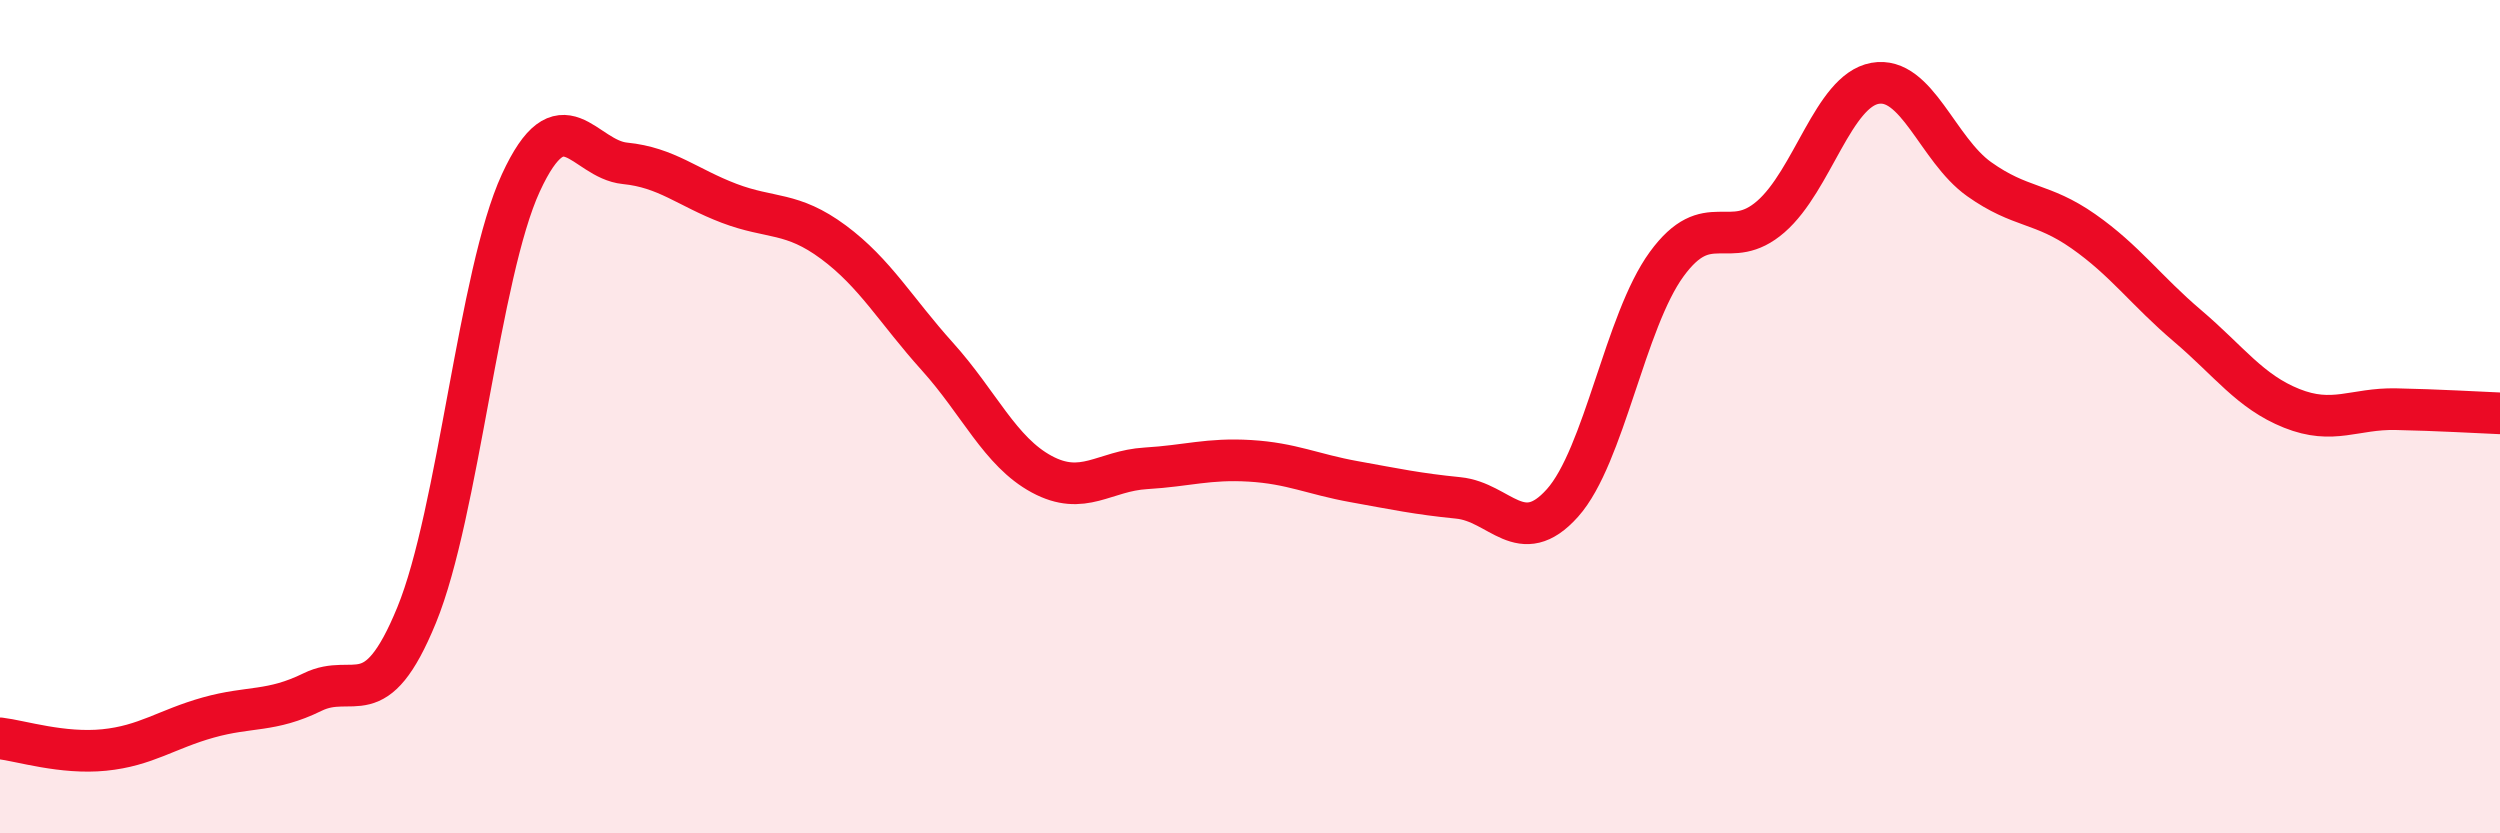
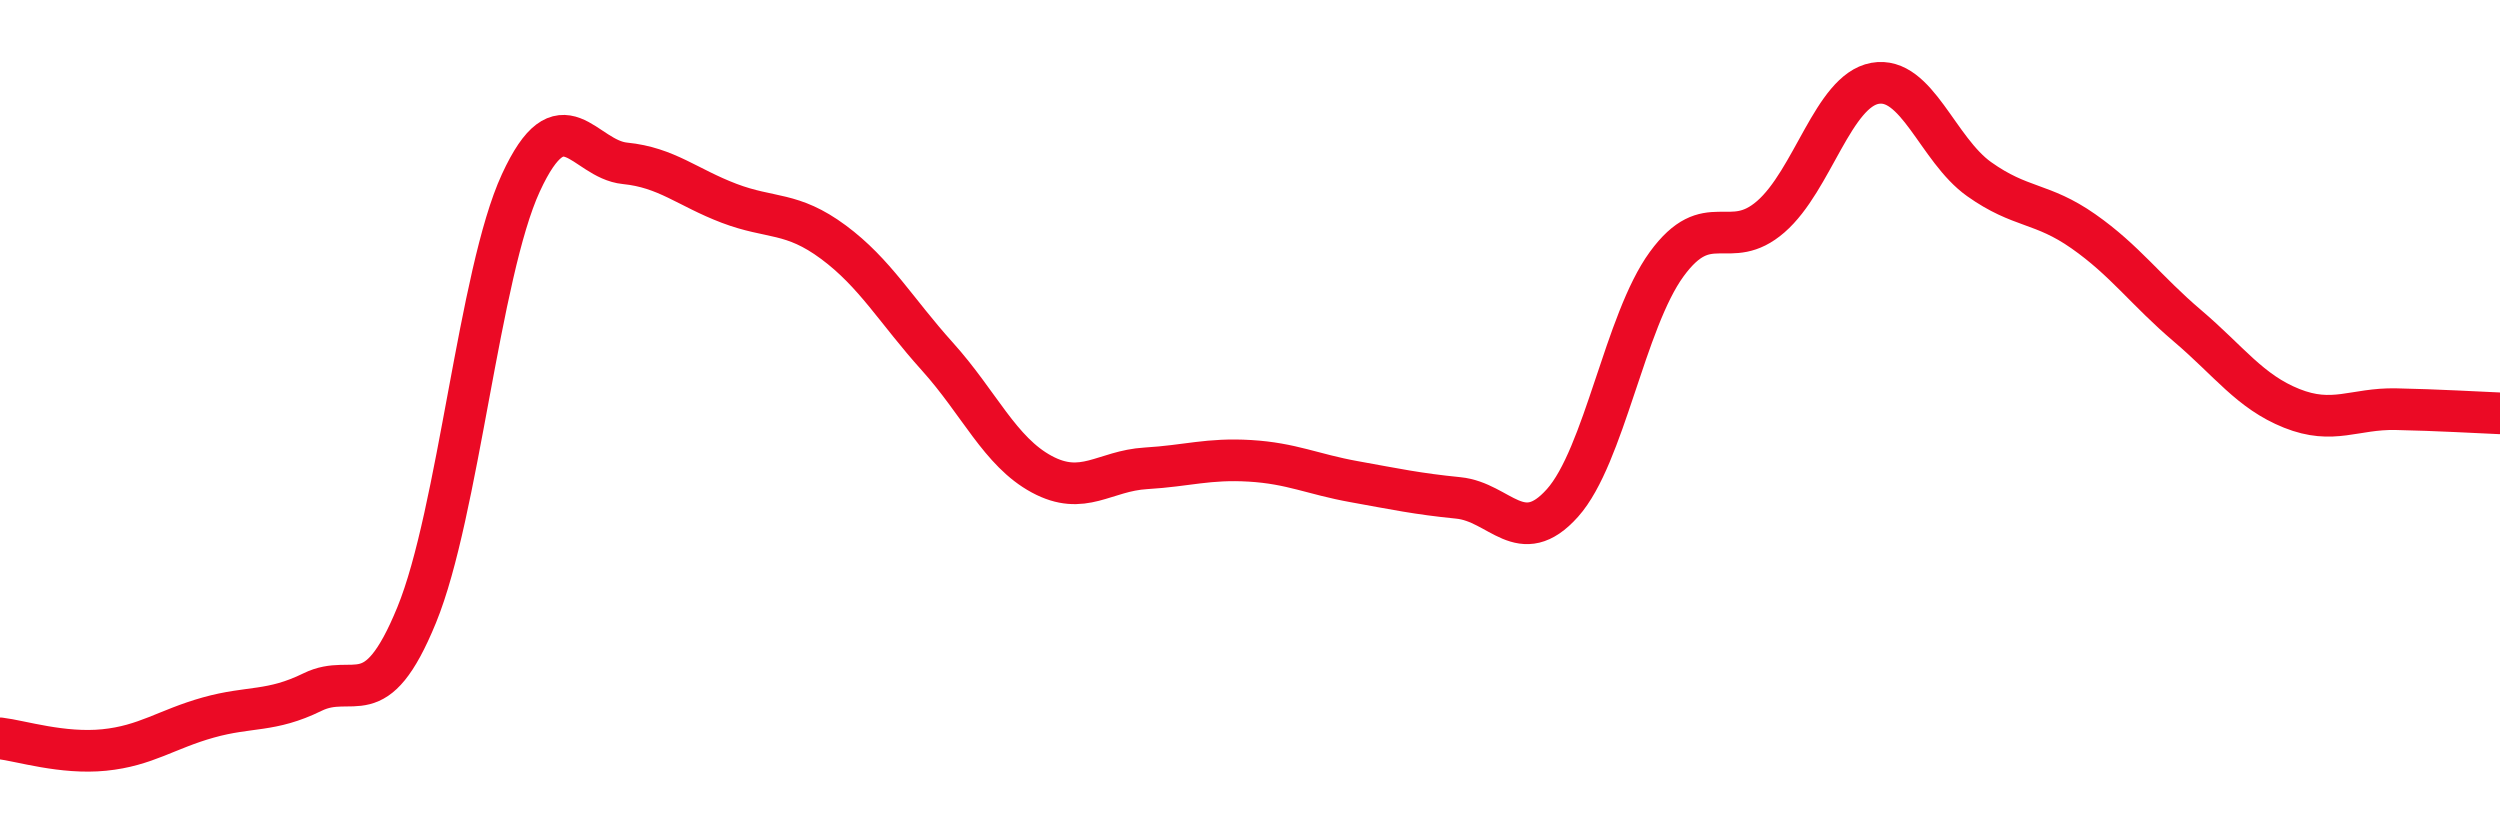
<svg xmlns="http://www.w3.org/2000/svg" width="60" height="20" viewBox="0 0 60 20">
-   <path d="M 0,17.72 C 0.5,17.78 1.5,18.1 2.5,18 C 3.5,17.9 4,17.5 5,17.22 C 6,16.94 6.5,17.1 7.5,16.61 C 8.5,16.12 9,17.2 10,14.76 C 11,12.32 11.5,6.56 12.5,4.39 C 13.5,2.22 14,3.82 15,3.92 C 16,4.02 16.5,4.5 17.5,4.88 C 18.5,5.26 19,5.07 20,5.81 C 21,6.55 21.5,7.45 22.5,8.56 C 23.5,9.67 24,10.84 25,11.38 C 26,11.92 26.5,11.3 27.5,11.24 C 28.5,11.18 29,11 30,11.06 C 31,11.12 31.5,11.38 32.5,11.56 C 33.5,11.74 34,11.85 35,11.95 C 36,12.05 36.5,13.19 37.5,12.07 C 38.5,10.95 39,7.71 40,6.34 C 41,4.97 41.5,6.07 42.5,5.2 C 43.5,4.33 44,2.18 45,2 C 46,1.82 46.5,3.59 47.5,4.3 C 48.5,5.01 49,4.85 50,5.55 C 51,6.25 51.5,6.97 52.5,7.82 C 53.5,8.67 54,9.4 55,9.8 C 56,10.2 56.5,9.8 57.5,9.82 C 58.5,9.84 59.5,9.9 60,9.92L60 20L0 20Z" fill="#EB0A25" opacity="0.1" stroke-linecap="round" stroke-linejoin="round" />
  <path d="M 0,17.72 C 0.5,17.78 1.5,18.1 2.5,18 C 3.5,17.9 4,17.5 5,17.22 C 6,16.94 6.5,17.1 7.5,16.61 C 8.5,16.12 9,17.2 10,14.76 C 11,12.32 11.5,6.56 12.5,4.39 C 13.5,2.22 14,3.82 15,3.92 C 16,4.02 16.5,4.5 17.5,4.88 C 18.5,5.26 19,5.07 20,5.81 C 21,6.55 21.5,7.45 22.5,8.56 C 23.5,9.67 24,10.84 25,11.38 C 26,11.92 26.5,11.3 27.5,11.24 C 28.5,11.18 29,11 30,11.06 C 31,11.12 31.5,11.38 32.5,11.56 C 33.5,11.74 34,11.85 35,11.95 C 36,12.05 36.5,13.19 37.5,12.07 C 38.5,10.95 39,7.71 40,6.34 C 41,4.97 41.5,6.07 42.5,5.2 C 43.5,4.33 44,2.18 45,2 C 46,1.82 46.5,3.59 47.5,4.3 C 48.5,5.01 49,4.85 50,5.55 C 51,6.25 51.5,6.97 52.5,7.82 C 53.5,8.67 54,9.4 55,9.8 C 56,10.2 56.5,9.8 57.5,9.82 C 58.5,9.84 59.5,9.9 60,9.92" stroke="#EB0A25" stroke-width="1" fill="none" stroke-linecap="round" stroke-linejoin="round" />
</svg>